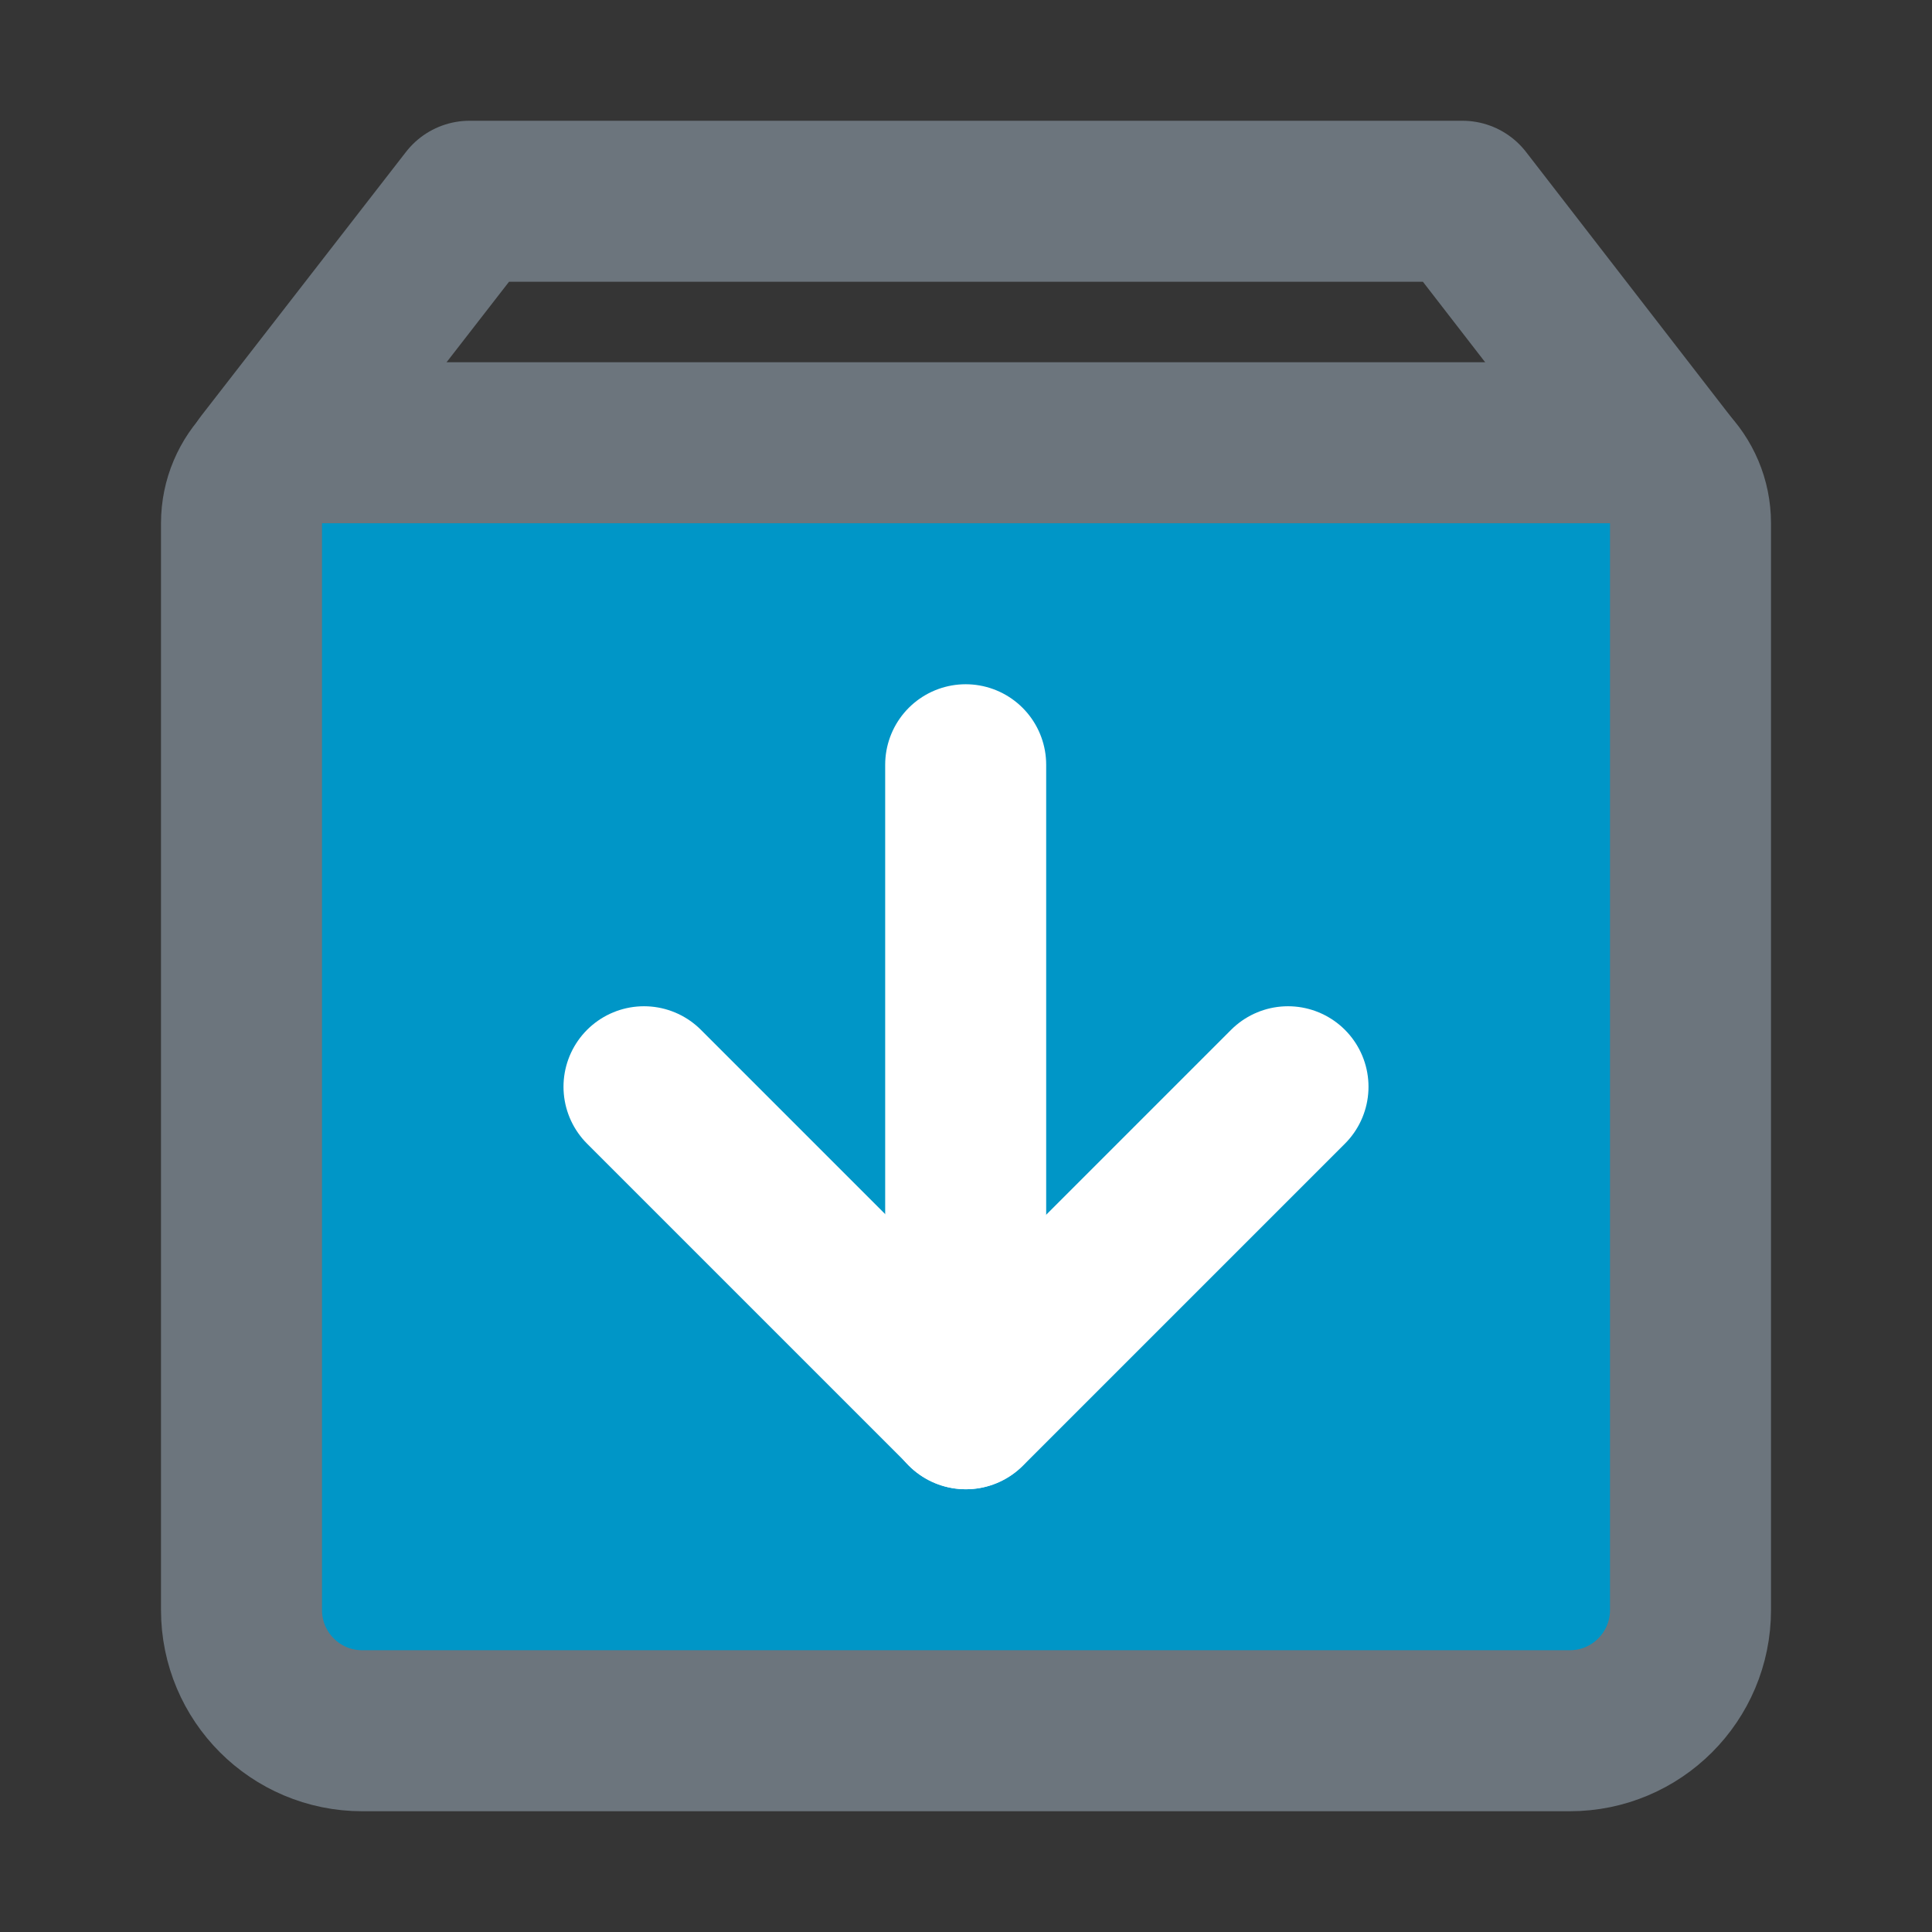
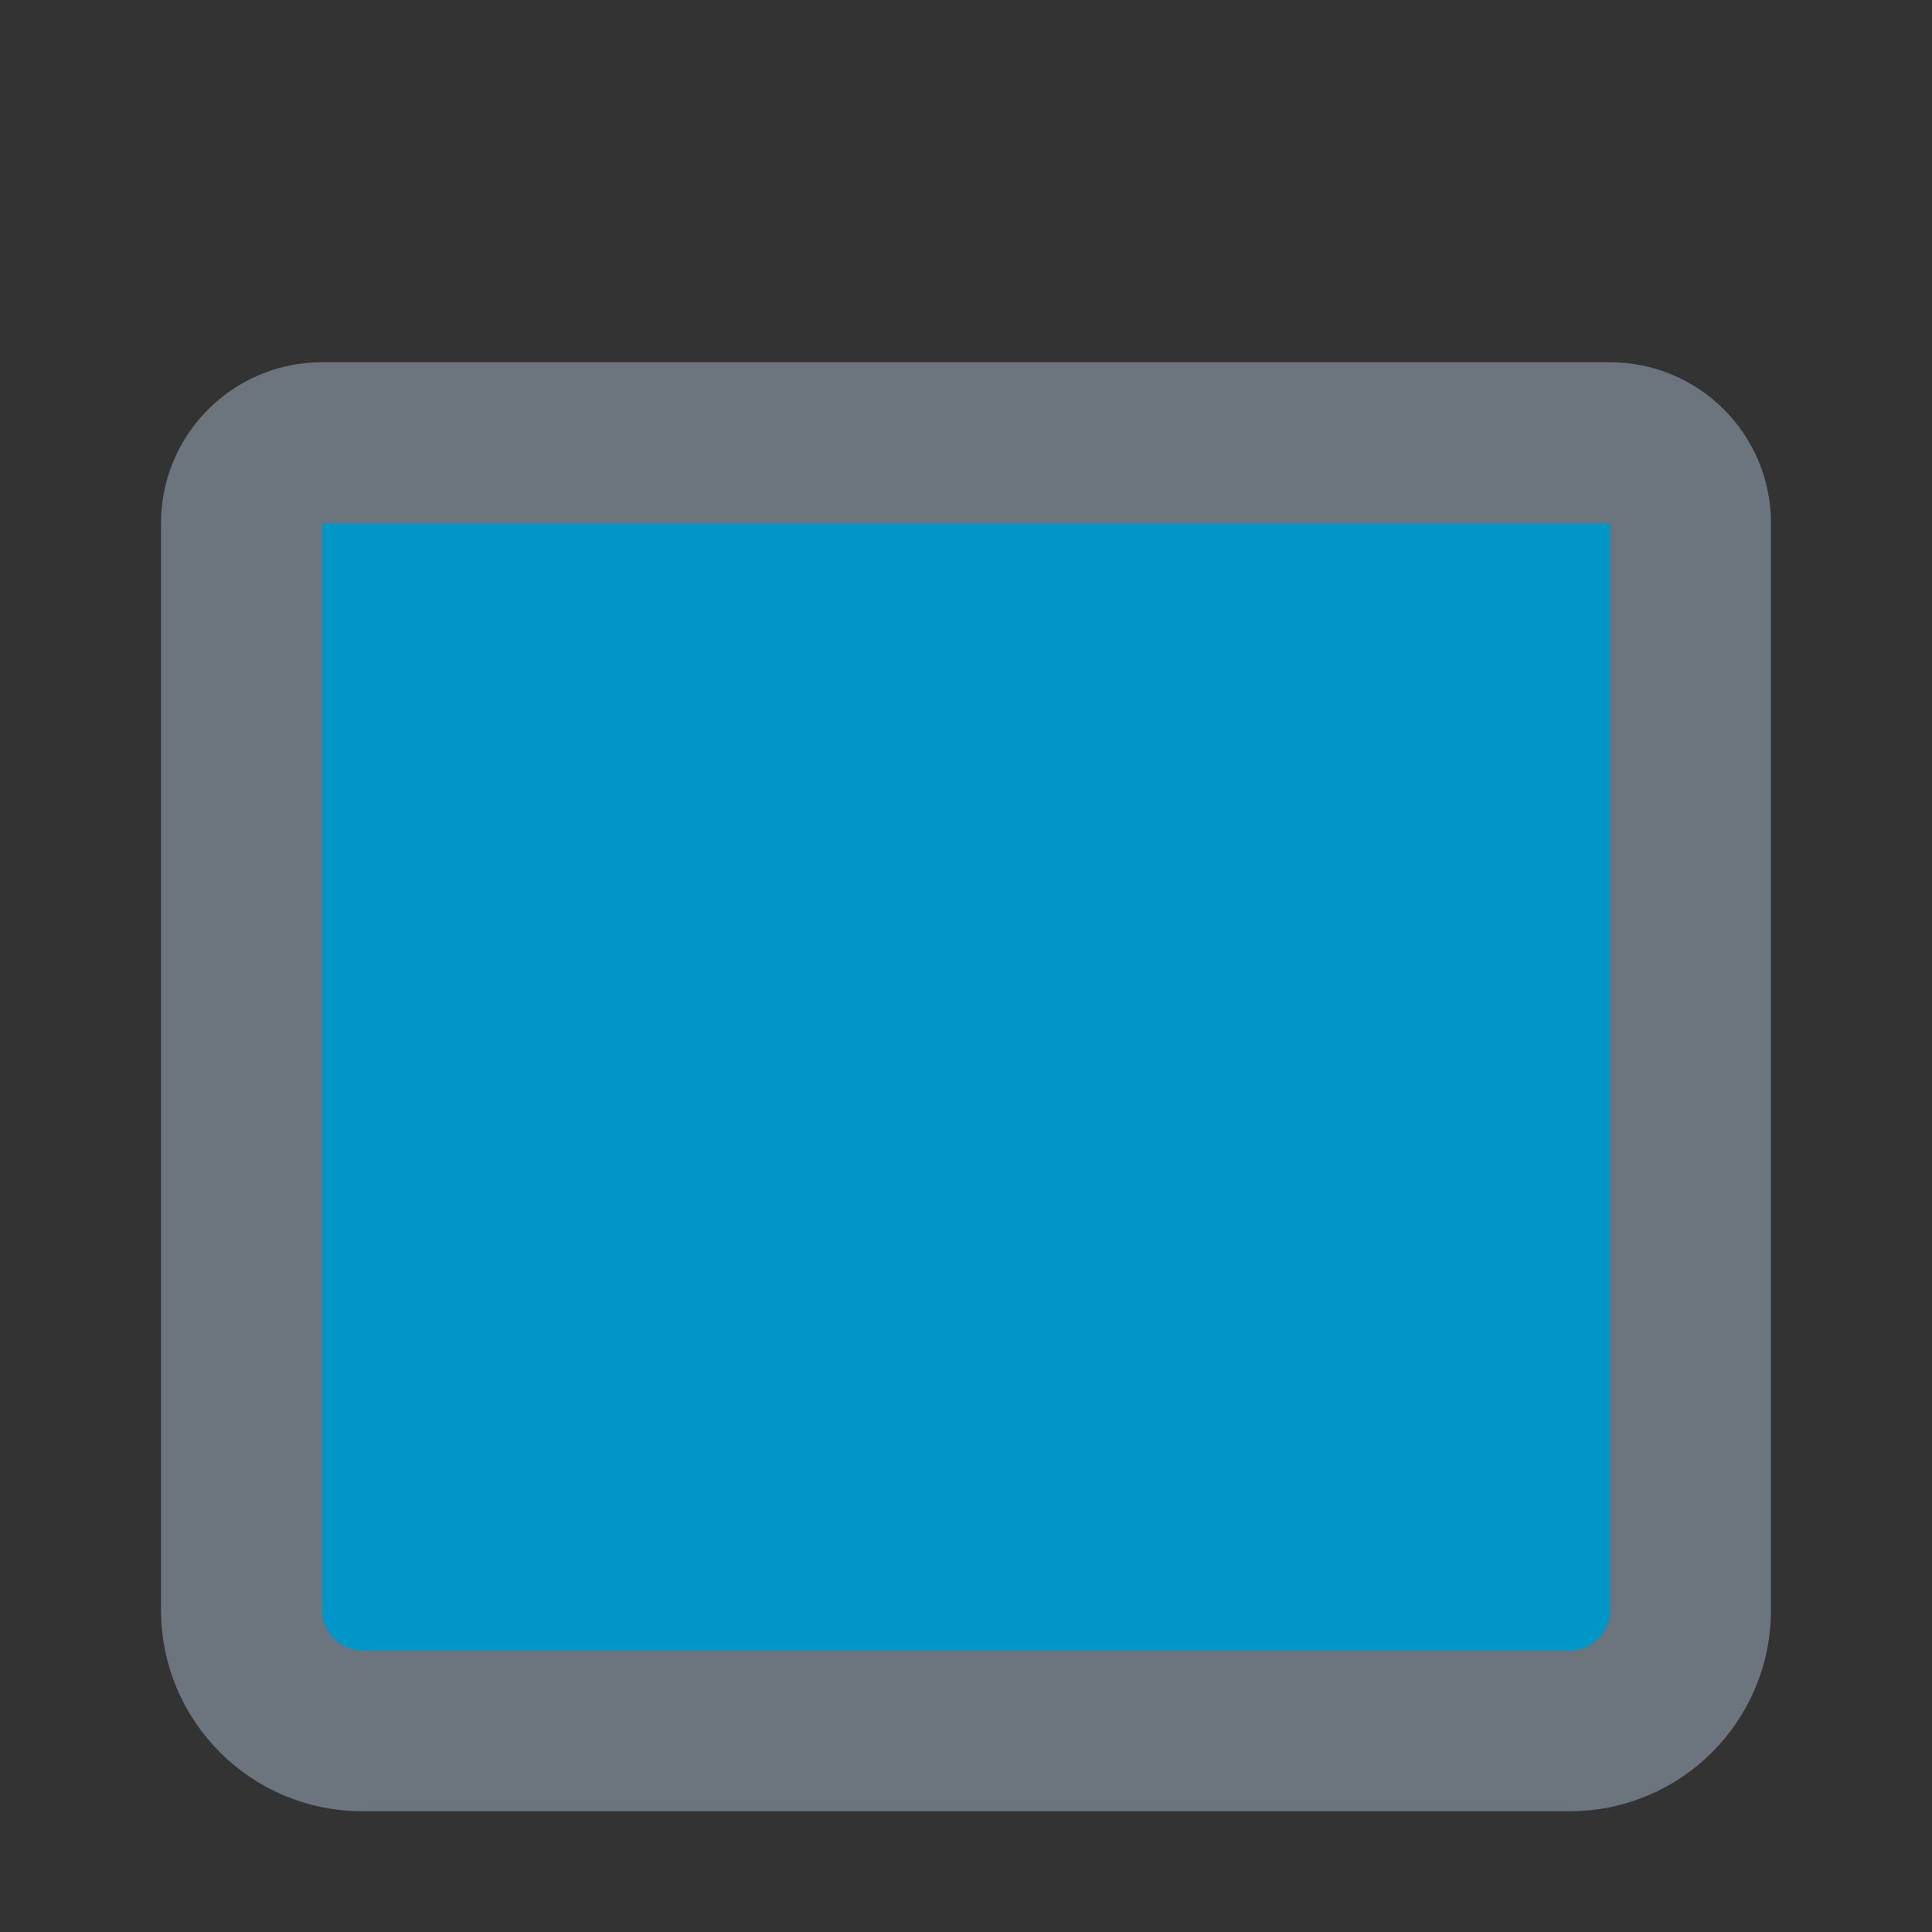
<svg xmlns="http://www.w3.org/2000/svg" width="800px" height="800px" viewBox="0 0 48 48" fill="none">
  <rect x="0" y="0" width="48" height="48" fill="#333333" stroke="none" />
-   <rect width="48" height="48" fill="white" fill-opacity="0.01" />
-   <path d="M41.4 11.551L36.333 5H11.667L6.584 11.551" stroke="#6c757d" stroke-width="4" stroke-linecap="round" stroke-linejoin="round" />
  <path d="M6 13C6 11.895 6.895 11 8 11H40C41.105 11 42 11.895 42 13V40C42 41.657 40.657 43 39 43H9C7.343 43 6 41.657 6 40V13Z" fill="#0096c7" stroke="#6c757d" stroke-width="4" stroke-linejoin="round" />
-   <path d="M32 27L24 35L16 27" stroke="white" stroke-width="4" stroke-linecap="round" stroke-linejoin="round" />
-   <path d="M23.992 19V35" stroke="white" stroke-width="4" stroke-linecap="round" stroke-linejoin="round" />
</svg>